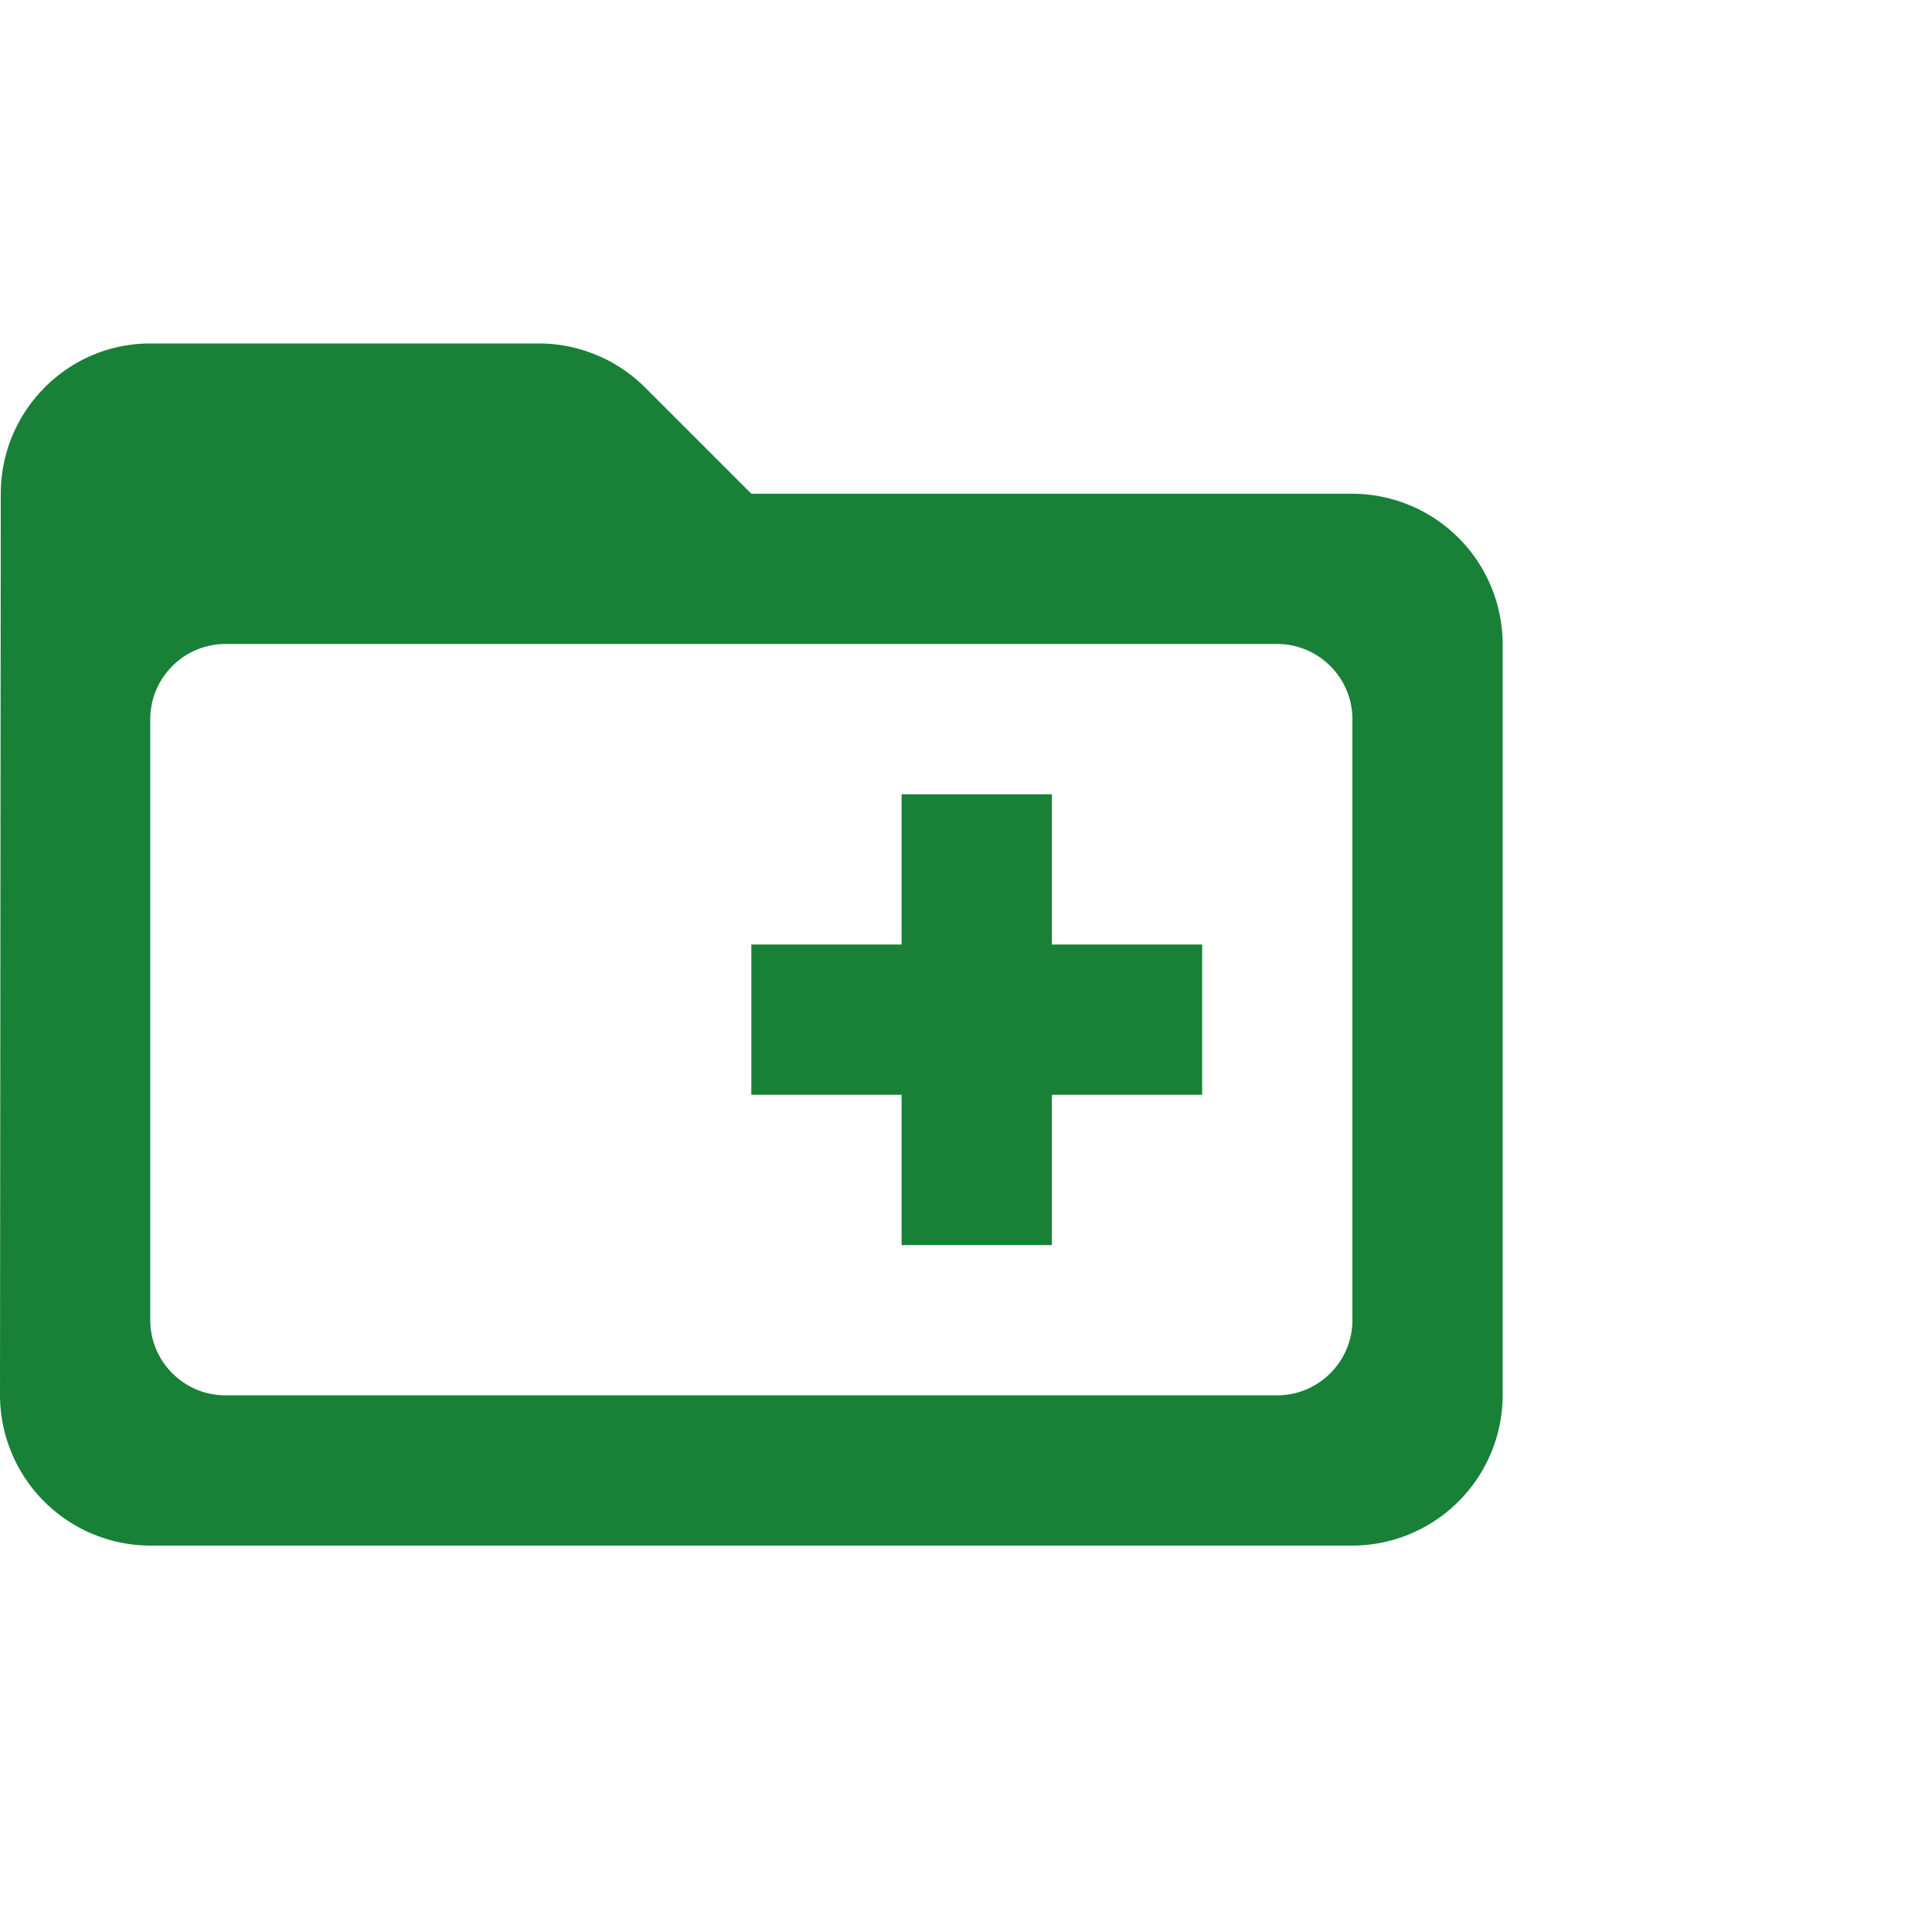
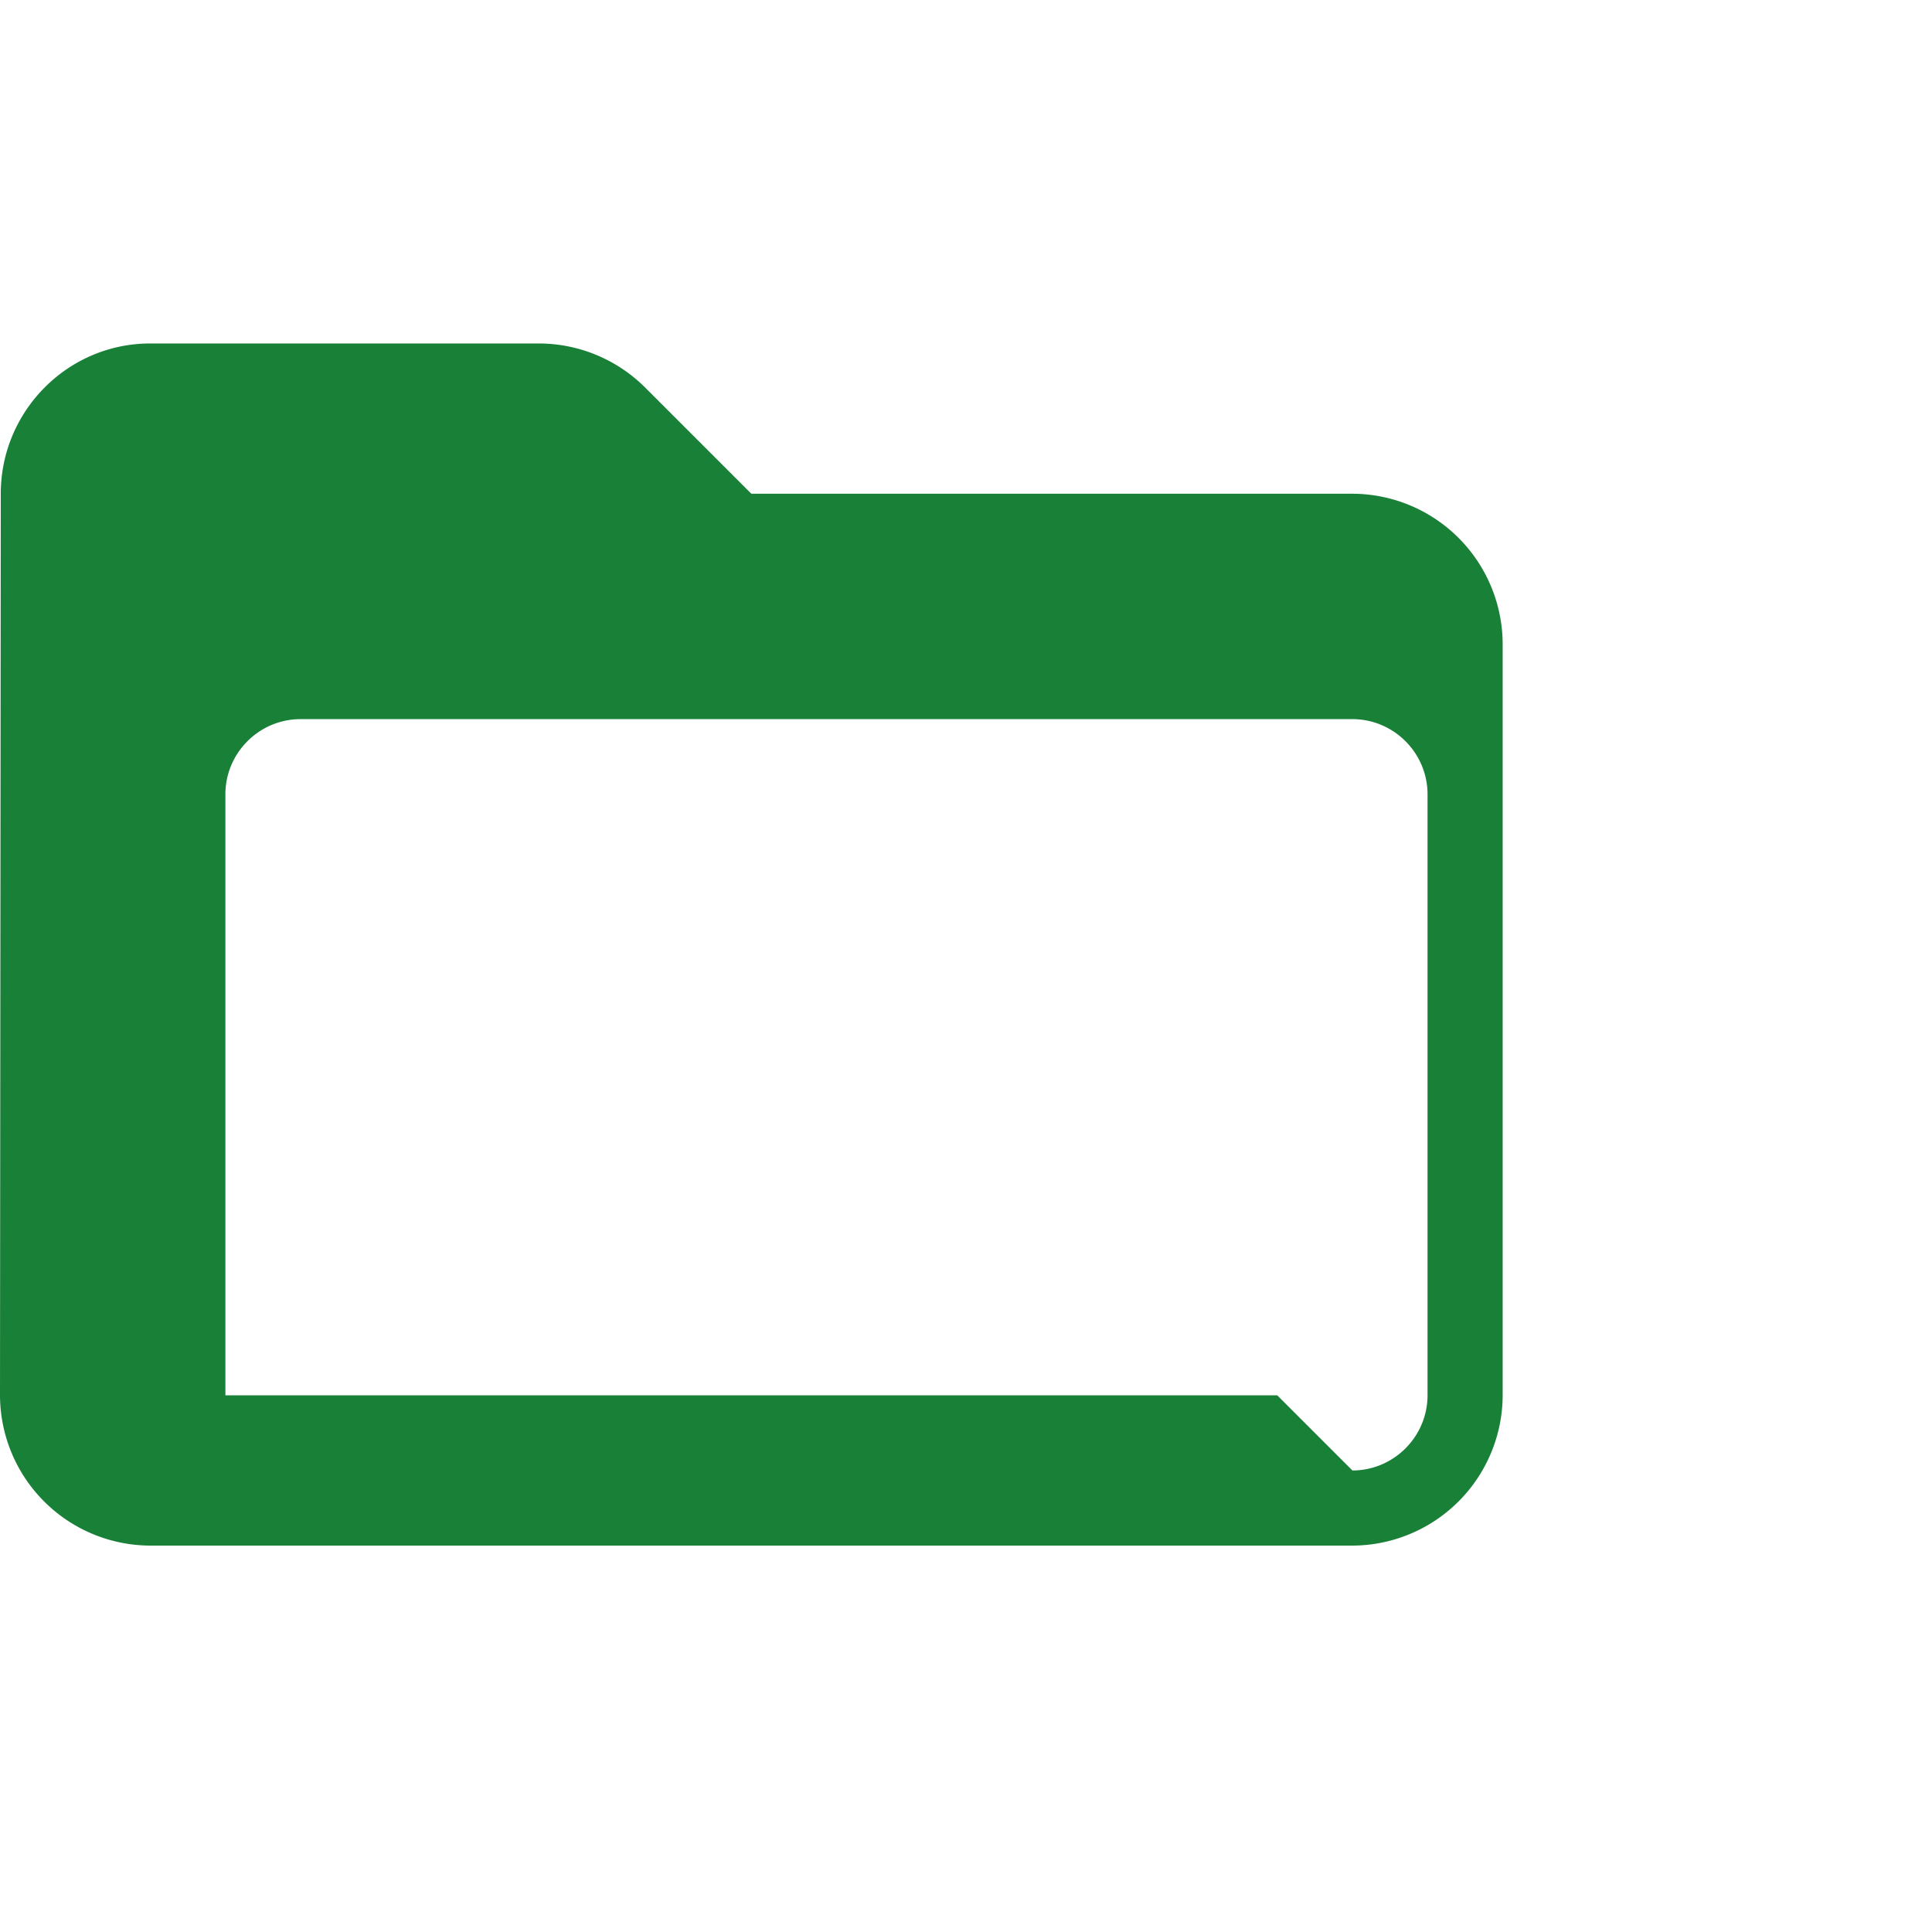
<svg xmlns="http://www.w3.org/2000/svg" width="45" height="45" fill="none">
-   <path fill="#198038" d="M31.5 11.5h-14l-2.467-2.467A3.51 3.51 0 0 0 12.546 8H3.5C1.575 8 .018 9.575.018 11.5L0 32.5A3.51 3.51 0 0 0 3.5 36h28a3.51 3.51 0 0 0 3.5-3.5V15a3.51 3.51 0 0 0-3.5-3.5zm-1.75 21H5.25c-.963 0-1.75-.788-1.75-1.75v-14c0-.963.787-1.75 1.75-1.75h24.5c.962 0 1.75.787 1.75 1.75v14c0 .962-.788 1.75-1.75 1.75z" />
-   <path fill="#198038" d="M21 22v-3.5h3.5V22H28v3.5h-3.5V29H21v-3.5h-3.5V22H21z" />
+   <path fill="#198038" d="M31.5 11.5h-14l-2.467-2.467A3.51 3.51 0 0 0 12.546 8H3.5C1.575 8 .018 9.575.018 11.5L0 32.5A3.51 3.51 0 0 0 3.5 36h28a3.51 3.51 0 0 0 3.5-3.5V15a3.51 3.51 0 0 0-3.5-3.5zm-1.75 21H5.25v-14c0-.963.787-1.75 1.75-1.75h24.5c.962 0 1.75.787 1.75 1.75v14c0 .962-.788 1.75-1.75 1.75z" />
</svg>